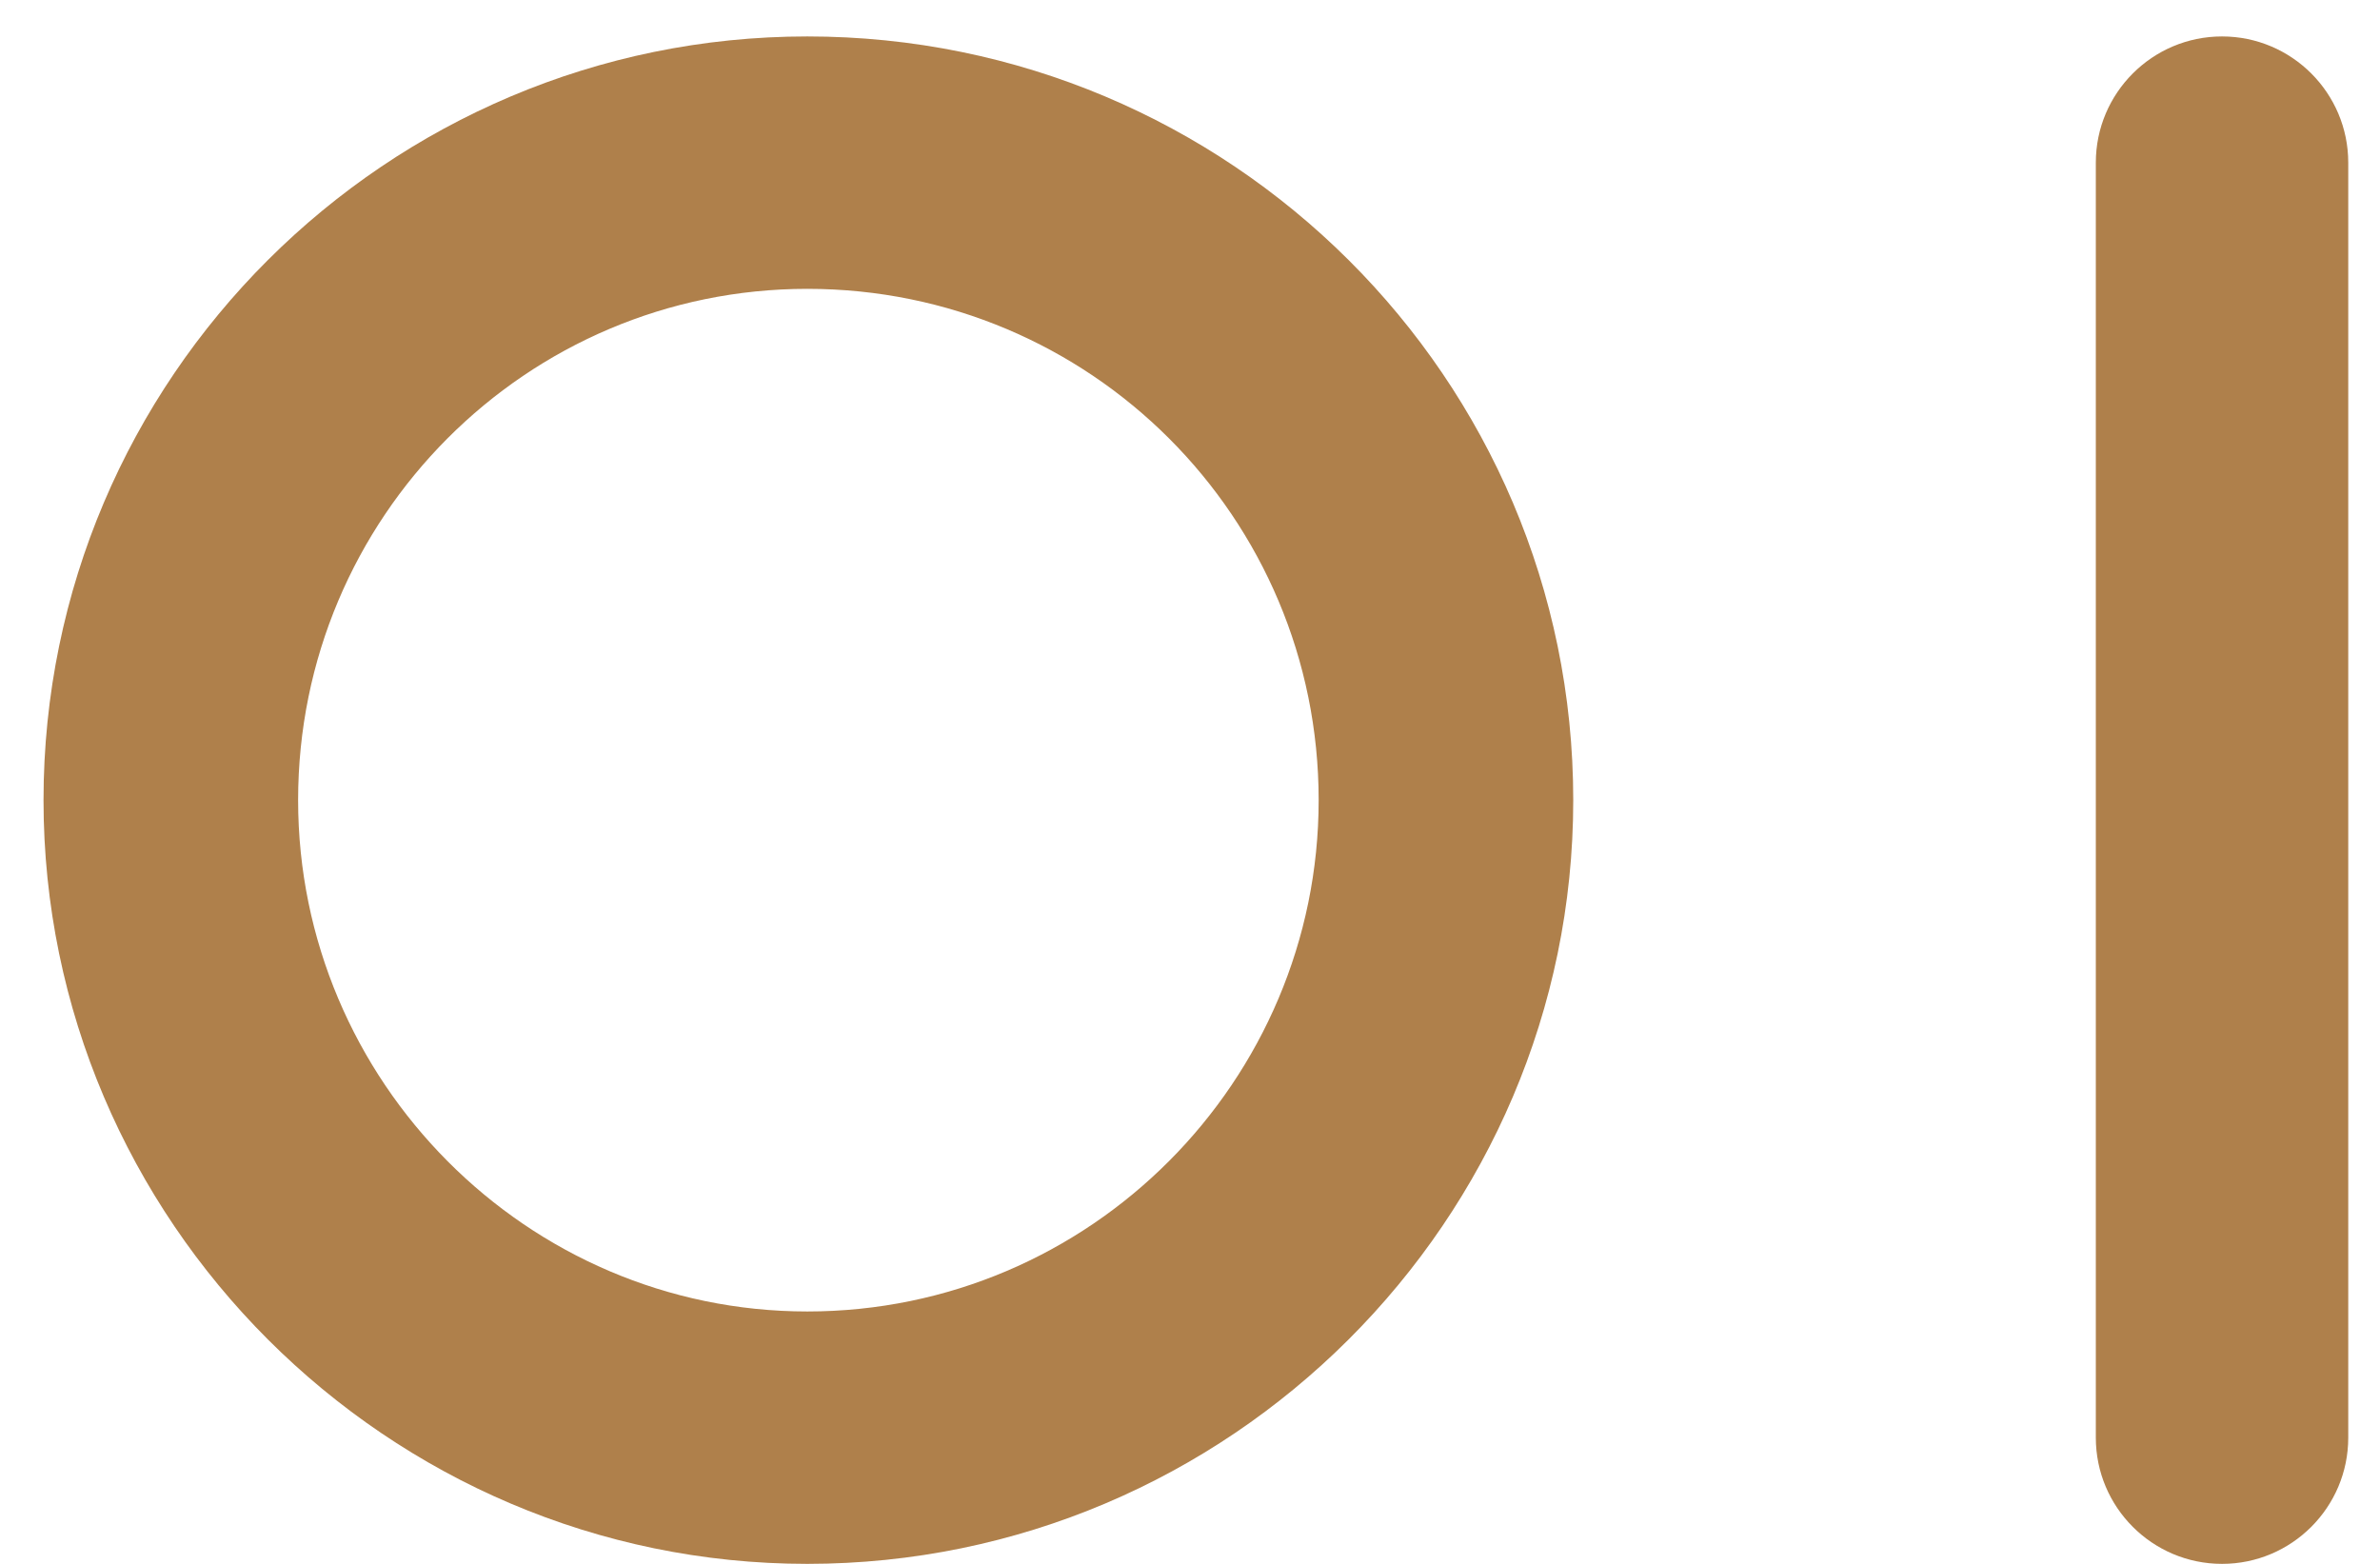
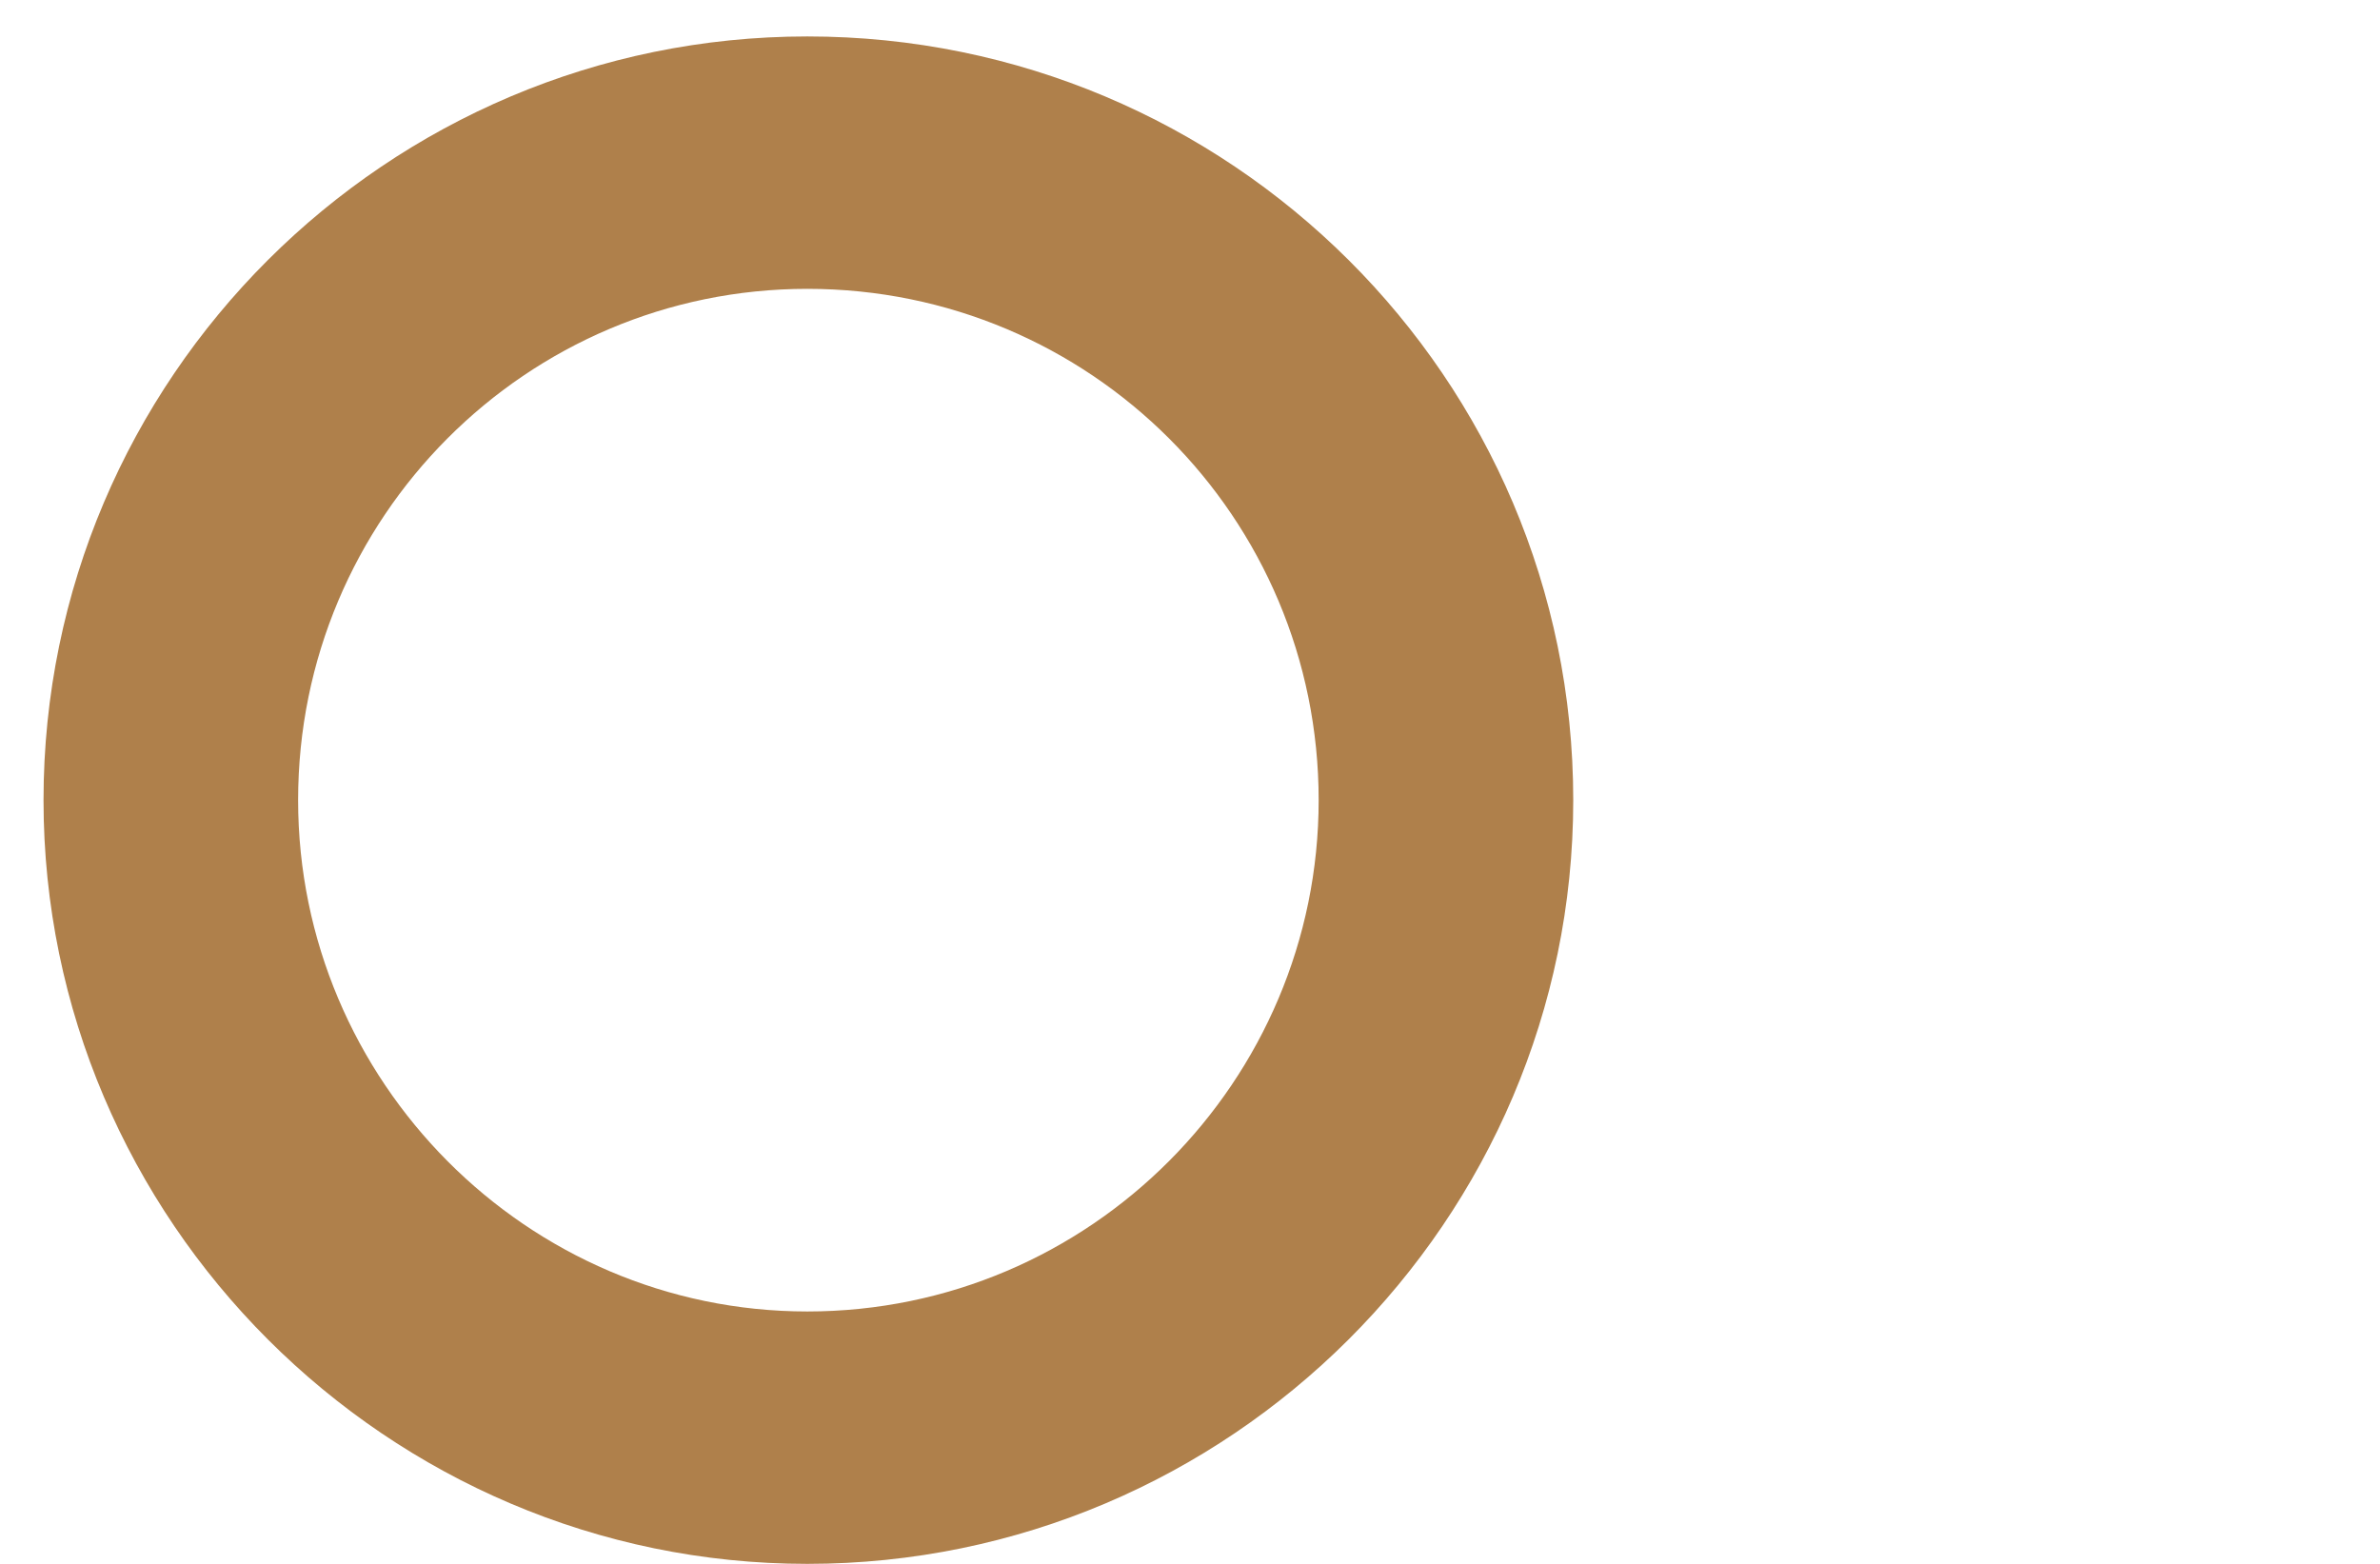
<svg xmlns="http://www.w3.org/2000/svg" width="35" height="23" viewBox="0 0 35 23" fill="none">
  <path d="M11.872 23C5.696 23 0.64 17.944 0.64 11.768C0.64 5.56 5.696 0.536 11.872 0.536C18.08 0.536 23.136 5.56 23.136 11.768C23.136 17.944 18.08 23 11.872 23ZM11.872 4.248C7.744 4.248 4.384 7.608 4.384 11.768C4.384 15.896 7.744 19.288 11.872 19.288C16.032 19.288 19.392 15.896 19.392 11.768C19.392 7.608 16.032 4.248 11.872 4.248Z" fill="#AF804B" />
-   <path d="M32.677 23C31.653 23 30.821 22.168 30.821 21.144V2.392C30.821 1.368 31.653 0.536 32.677 0.536C33.701 0.536 34.533 1.368 34.533 2.392V21.144C34.533 22.168 33.701 23 32.677 23Z" fill="#AF804B" />
</svg>